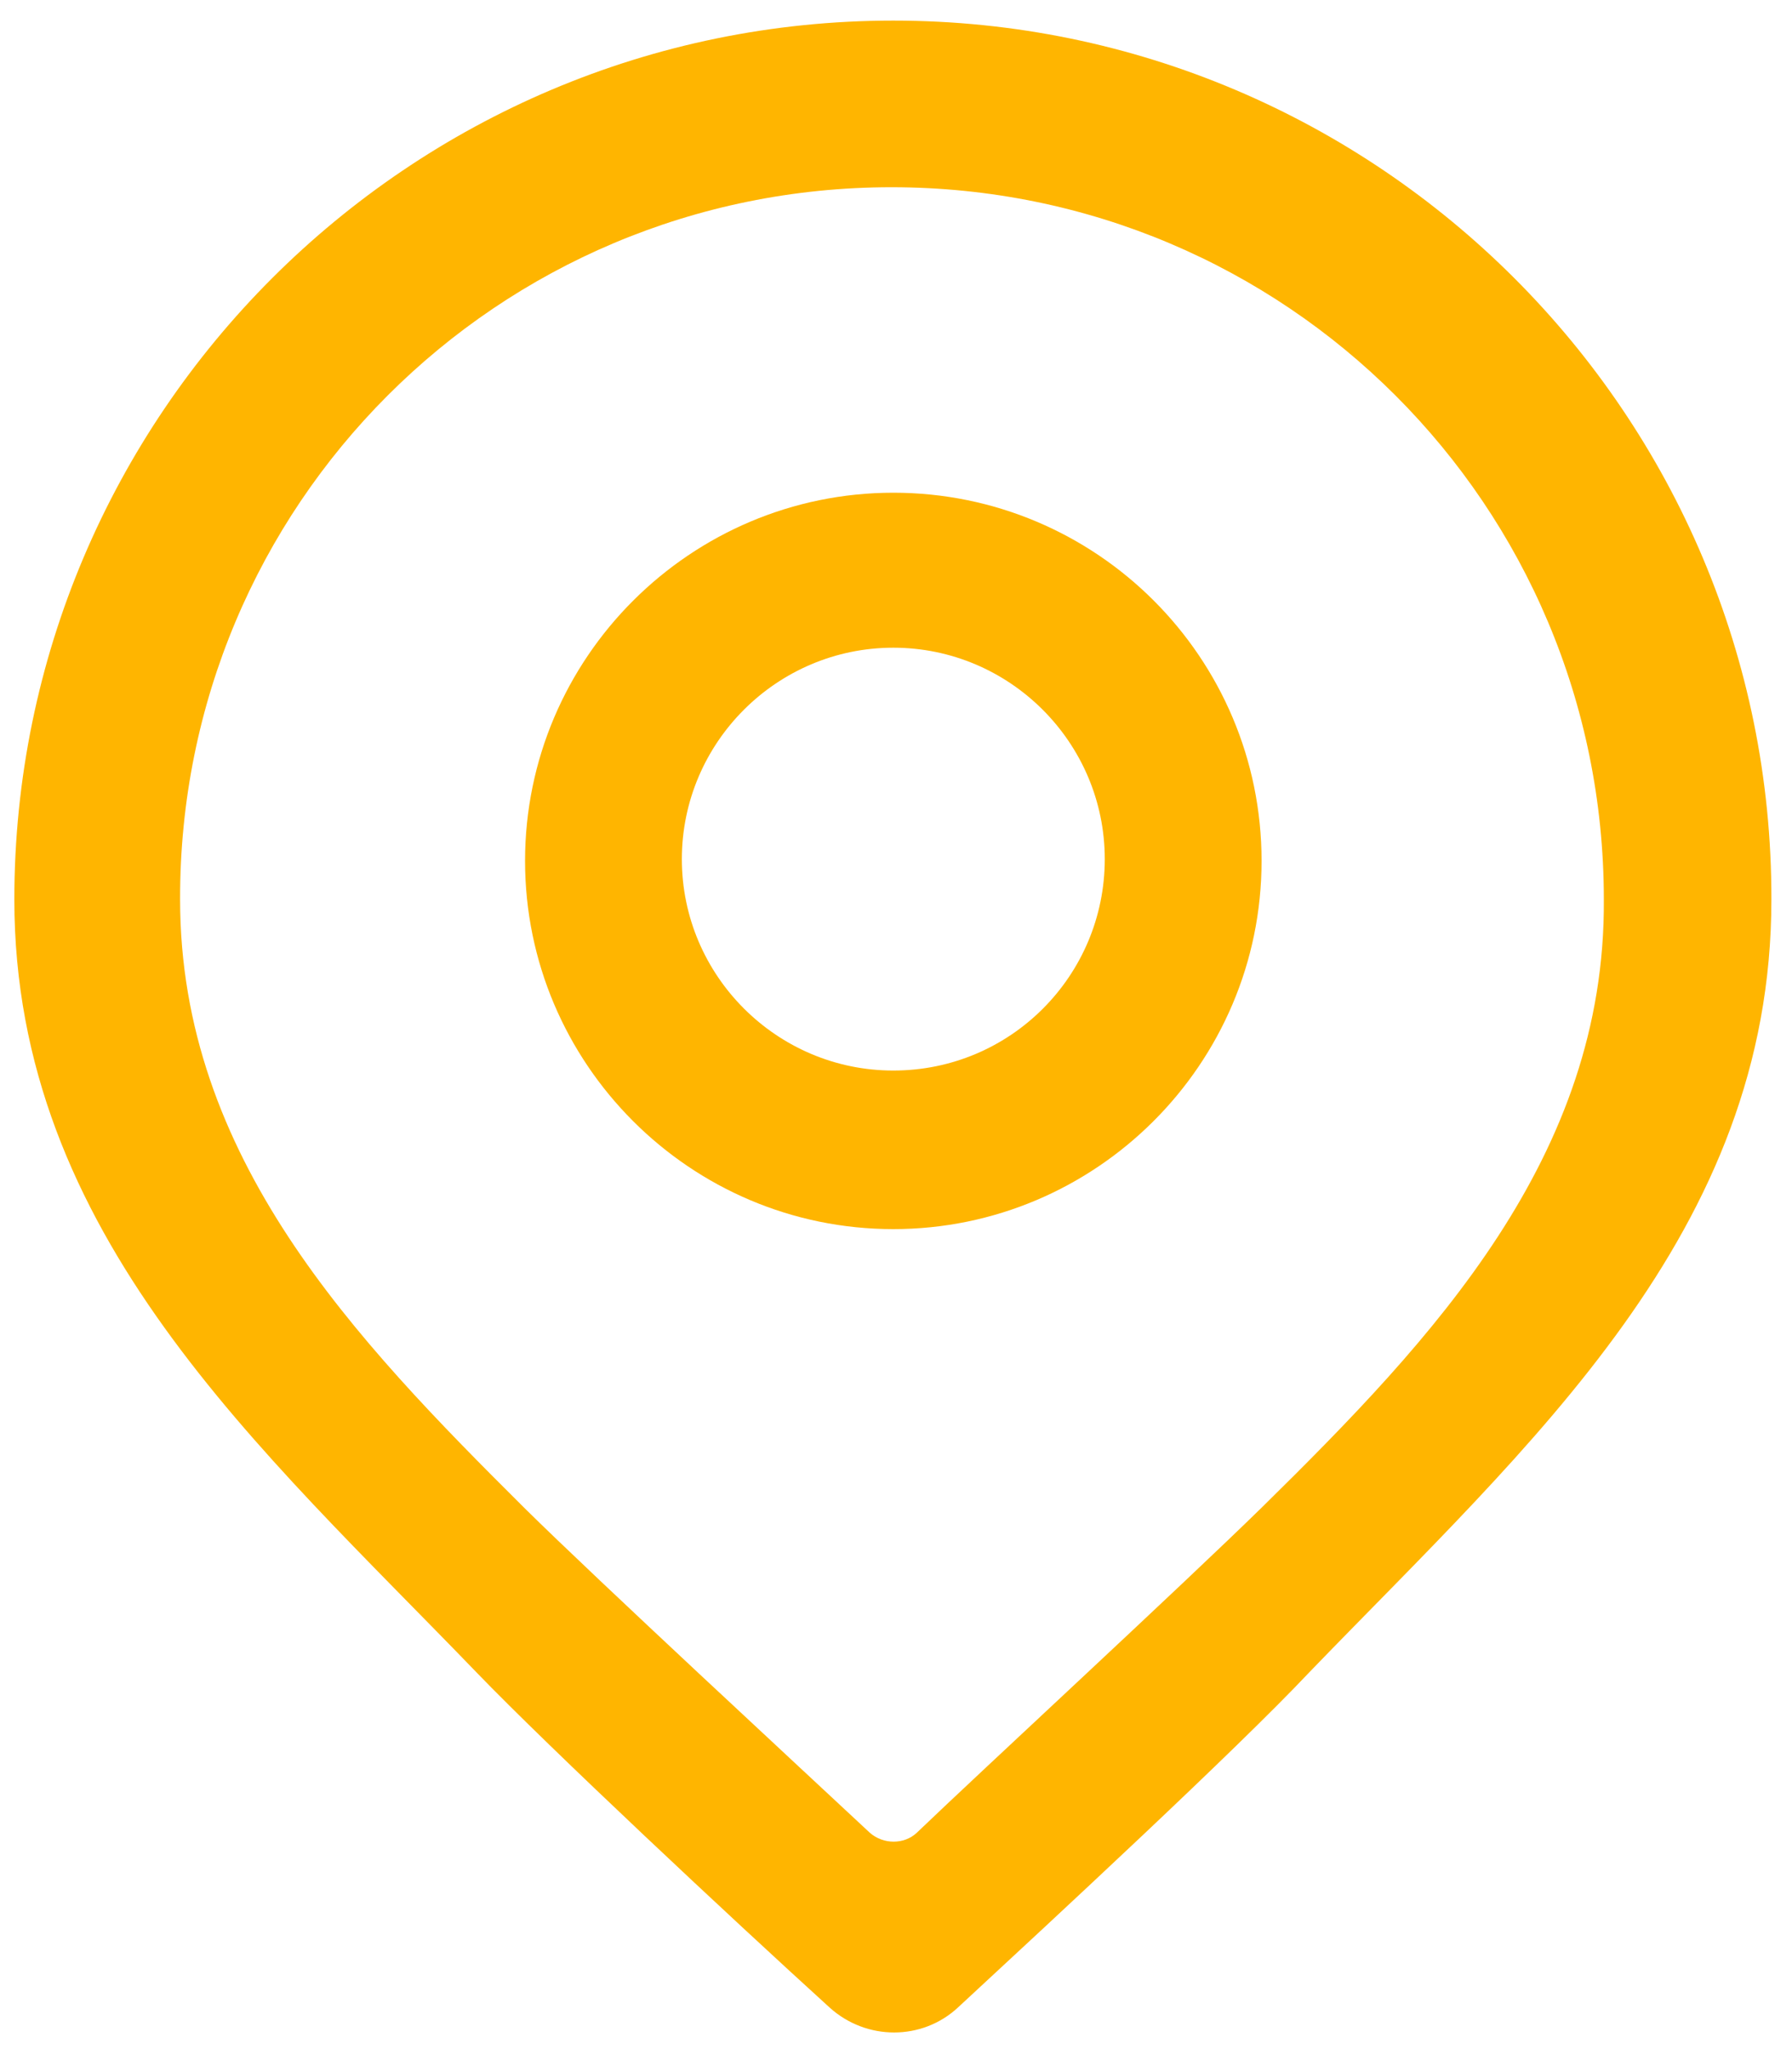
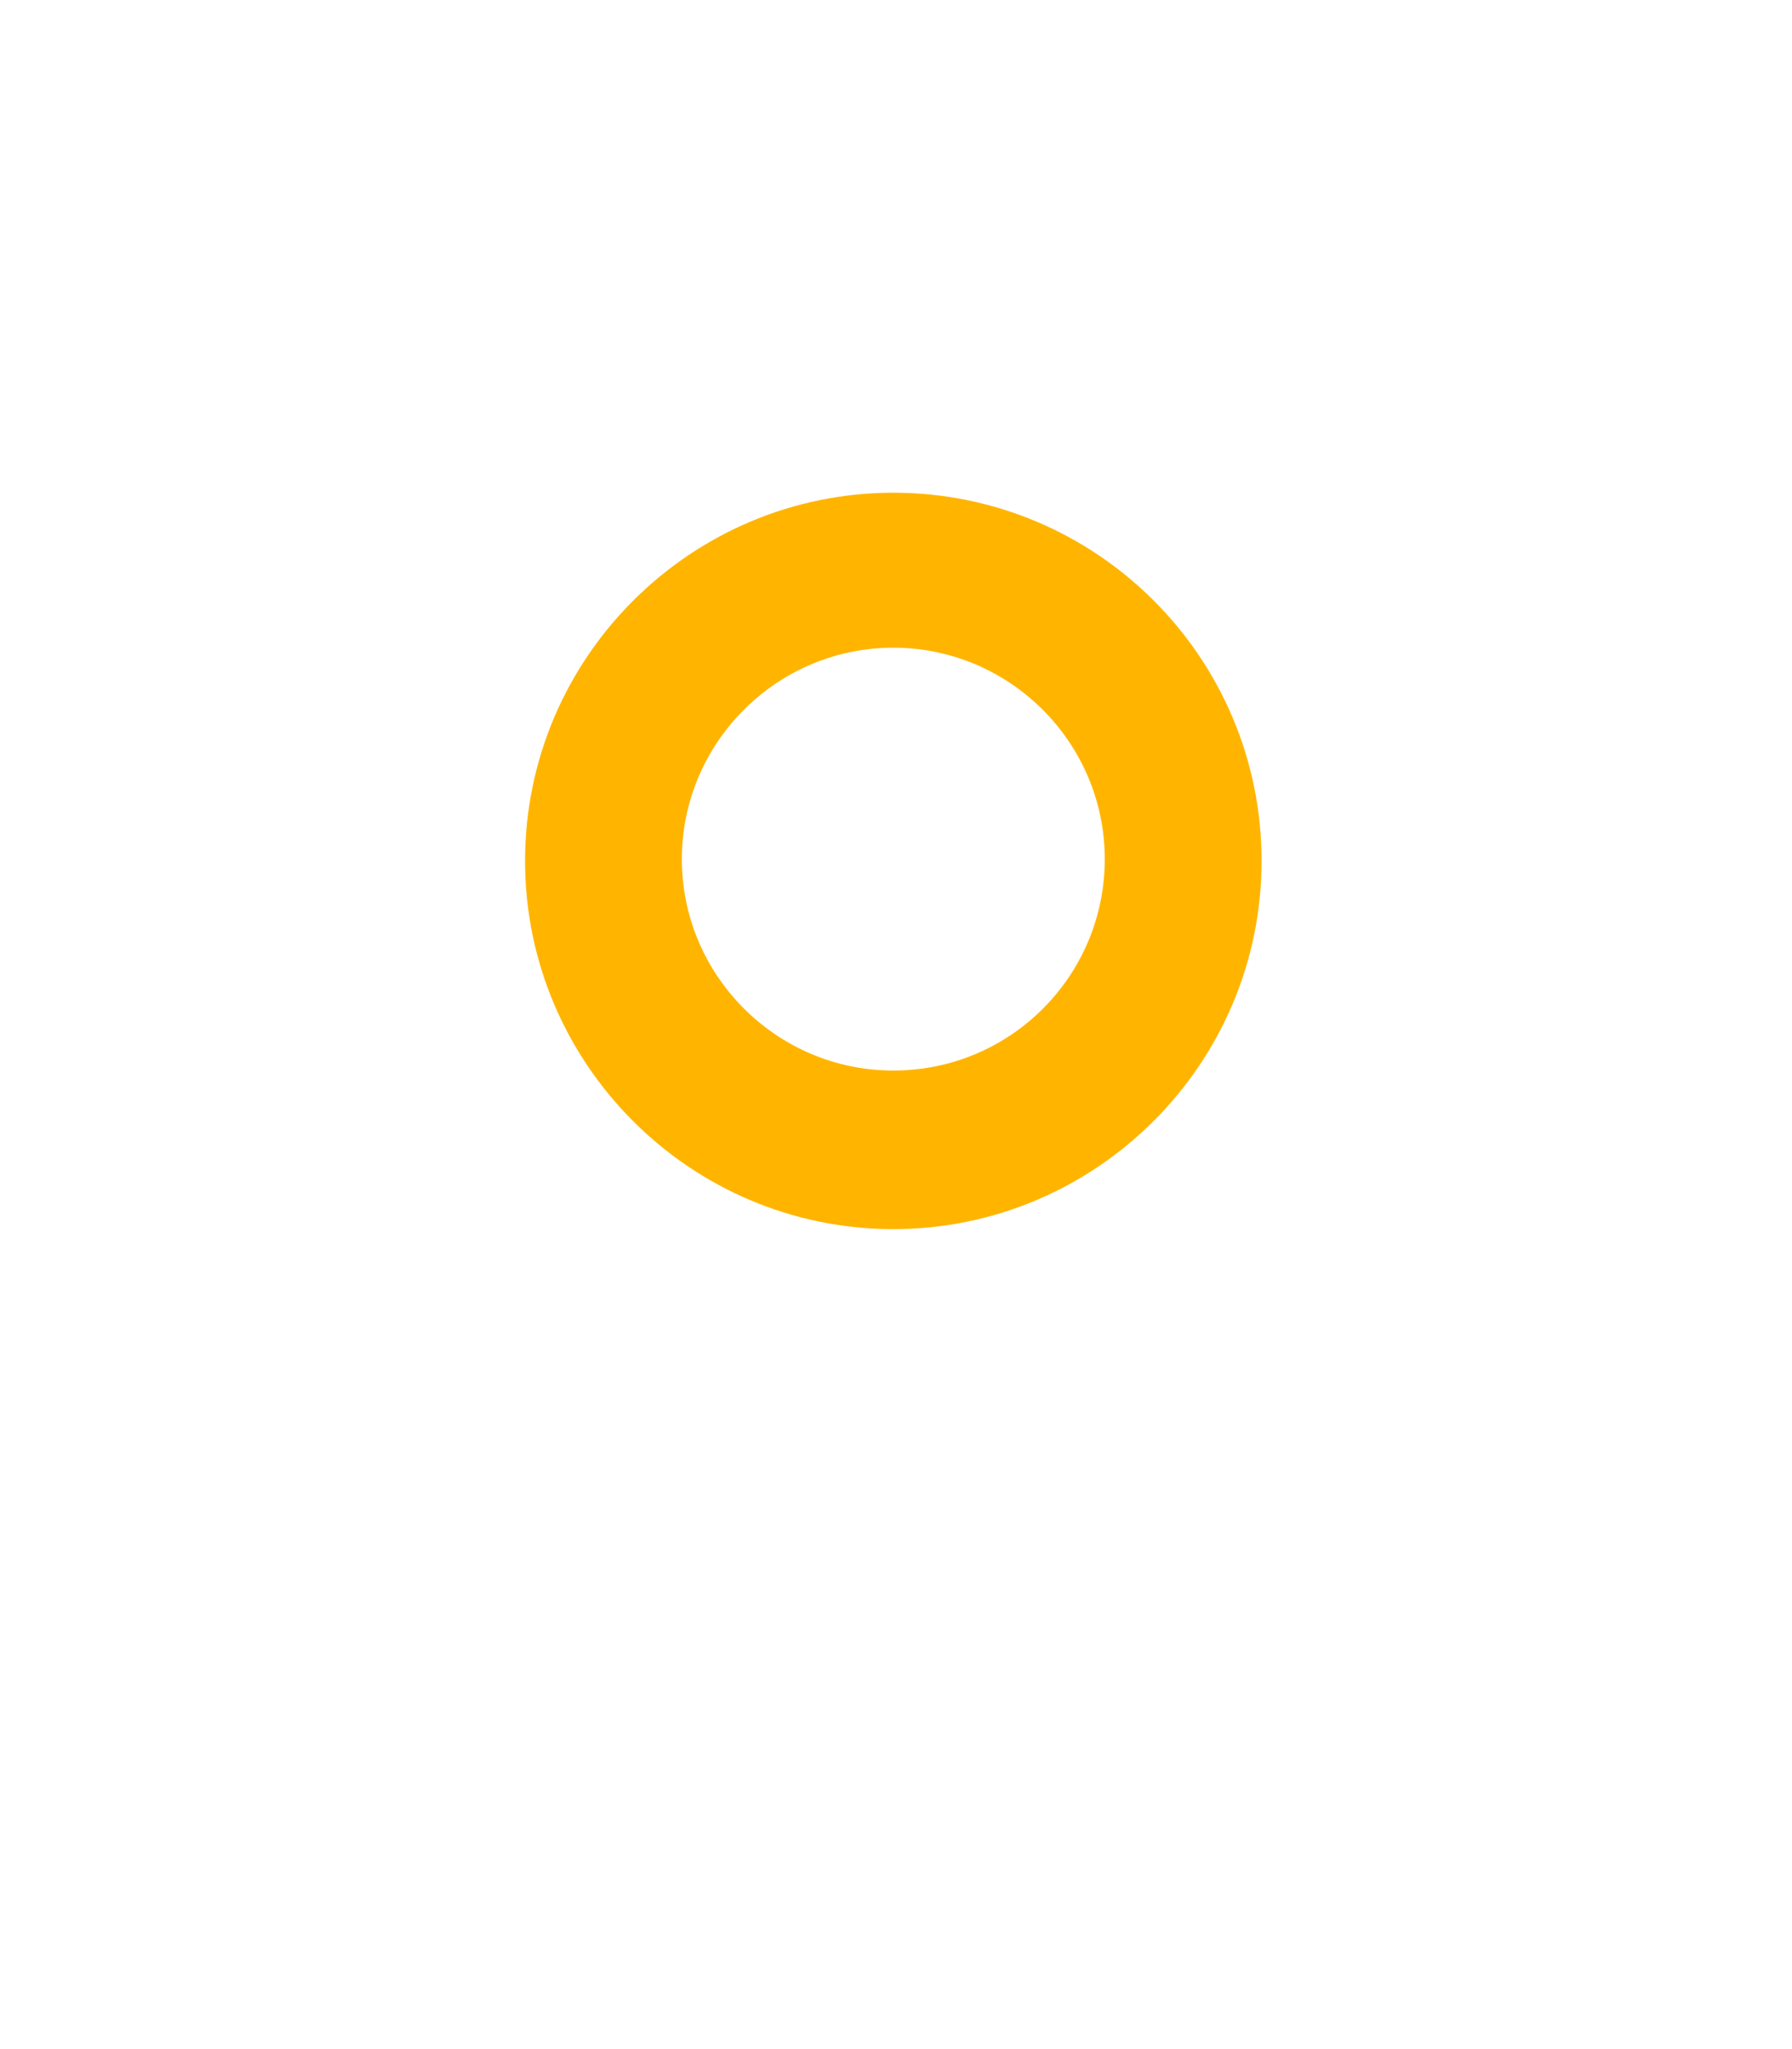
<svg xmlns="http://www.w3.org/2000/svg" version="1.1" id="图层_1" x="0px" y="0px" viewBox="0 0 200 228.7" style="enable-background:new 0 0 200 228.7;" xml:space="preserve">
  <style type="text/css">
	.st0{fill:#FFB500;}
</style>
-   <path class="st0" d="M99.7,2.3c-54.1,0-98.1,44-98.1,98.1c0,37.4,27.4,61.2,51.6,86.3c8.3,8.6,28.4,27.4,39.4,37.4  c4.1,3.7,10.3,3.7,14.3,0c10.8-10,31-28.7,39.2-37.4c24.8-25.7,51.6-49.1,51.6-86.3C197.8,46.3,153.8,2.3,99.7,2.3L99.7,2.3z   M140.9,168.2c-9.4,9.2-31.2,29.3-38.6,36.4c-1.4,1.3-3.7,1.3-5.2,0c-7.6-7.1-30.4-28.2-38.5-36.2c-19.1-19-38.5-39.2-38.5-68  c-0.1-44,35.4-79.5,79.4-79.5s79.5,35.5,79.5,79.5C179.2,129.1,160,149.4,140.9,168.2L140.9,168.2z" />
  <path class="st0" d="M99.7,55c-22.6,0-41.1,18.4-41.1,41.1c0,22.6,18.4,41.1,41.1,41.1c22.6,0,41.1-18.4,41.1-41.1  C140.8,73.4,122.4,55,99.7,55z M99.7,119.5c-13,0-23.6-10.6-23.6-23.6s10.6-23.6,23.6-23.6s23.6,10.6,23.6,23.6  S112.8,119.5,99.7,119.5z" />
</svg>